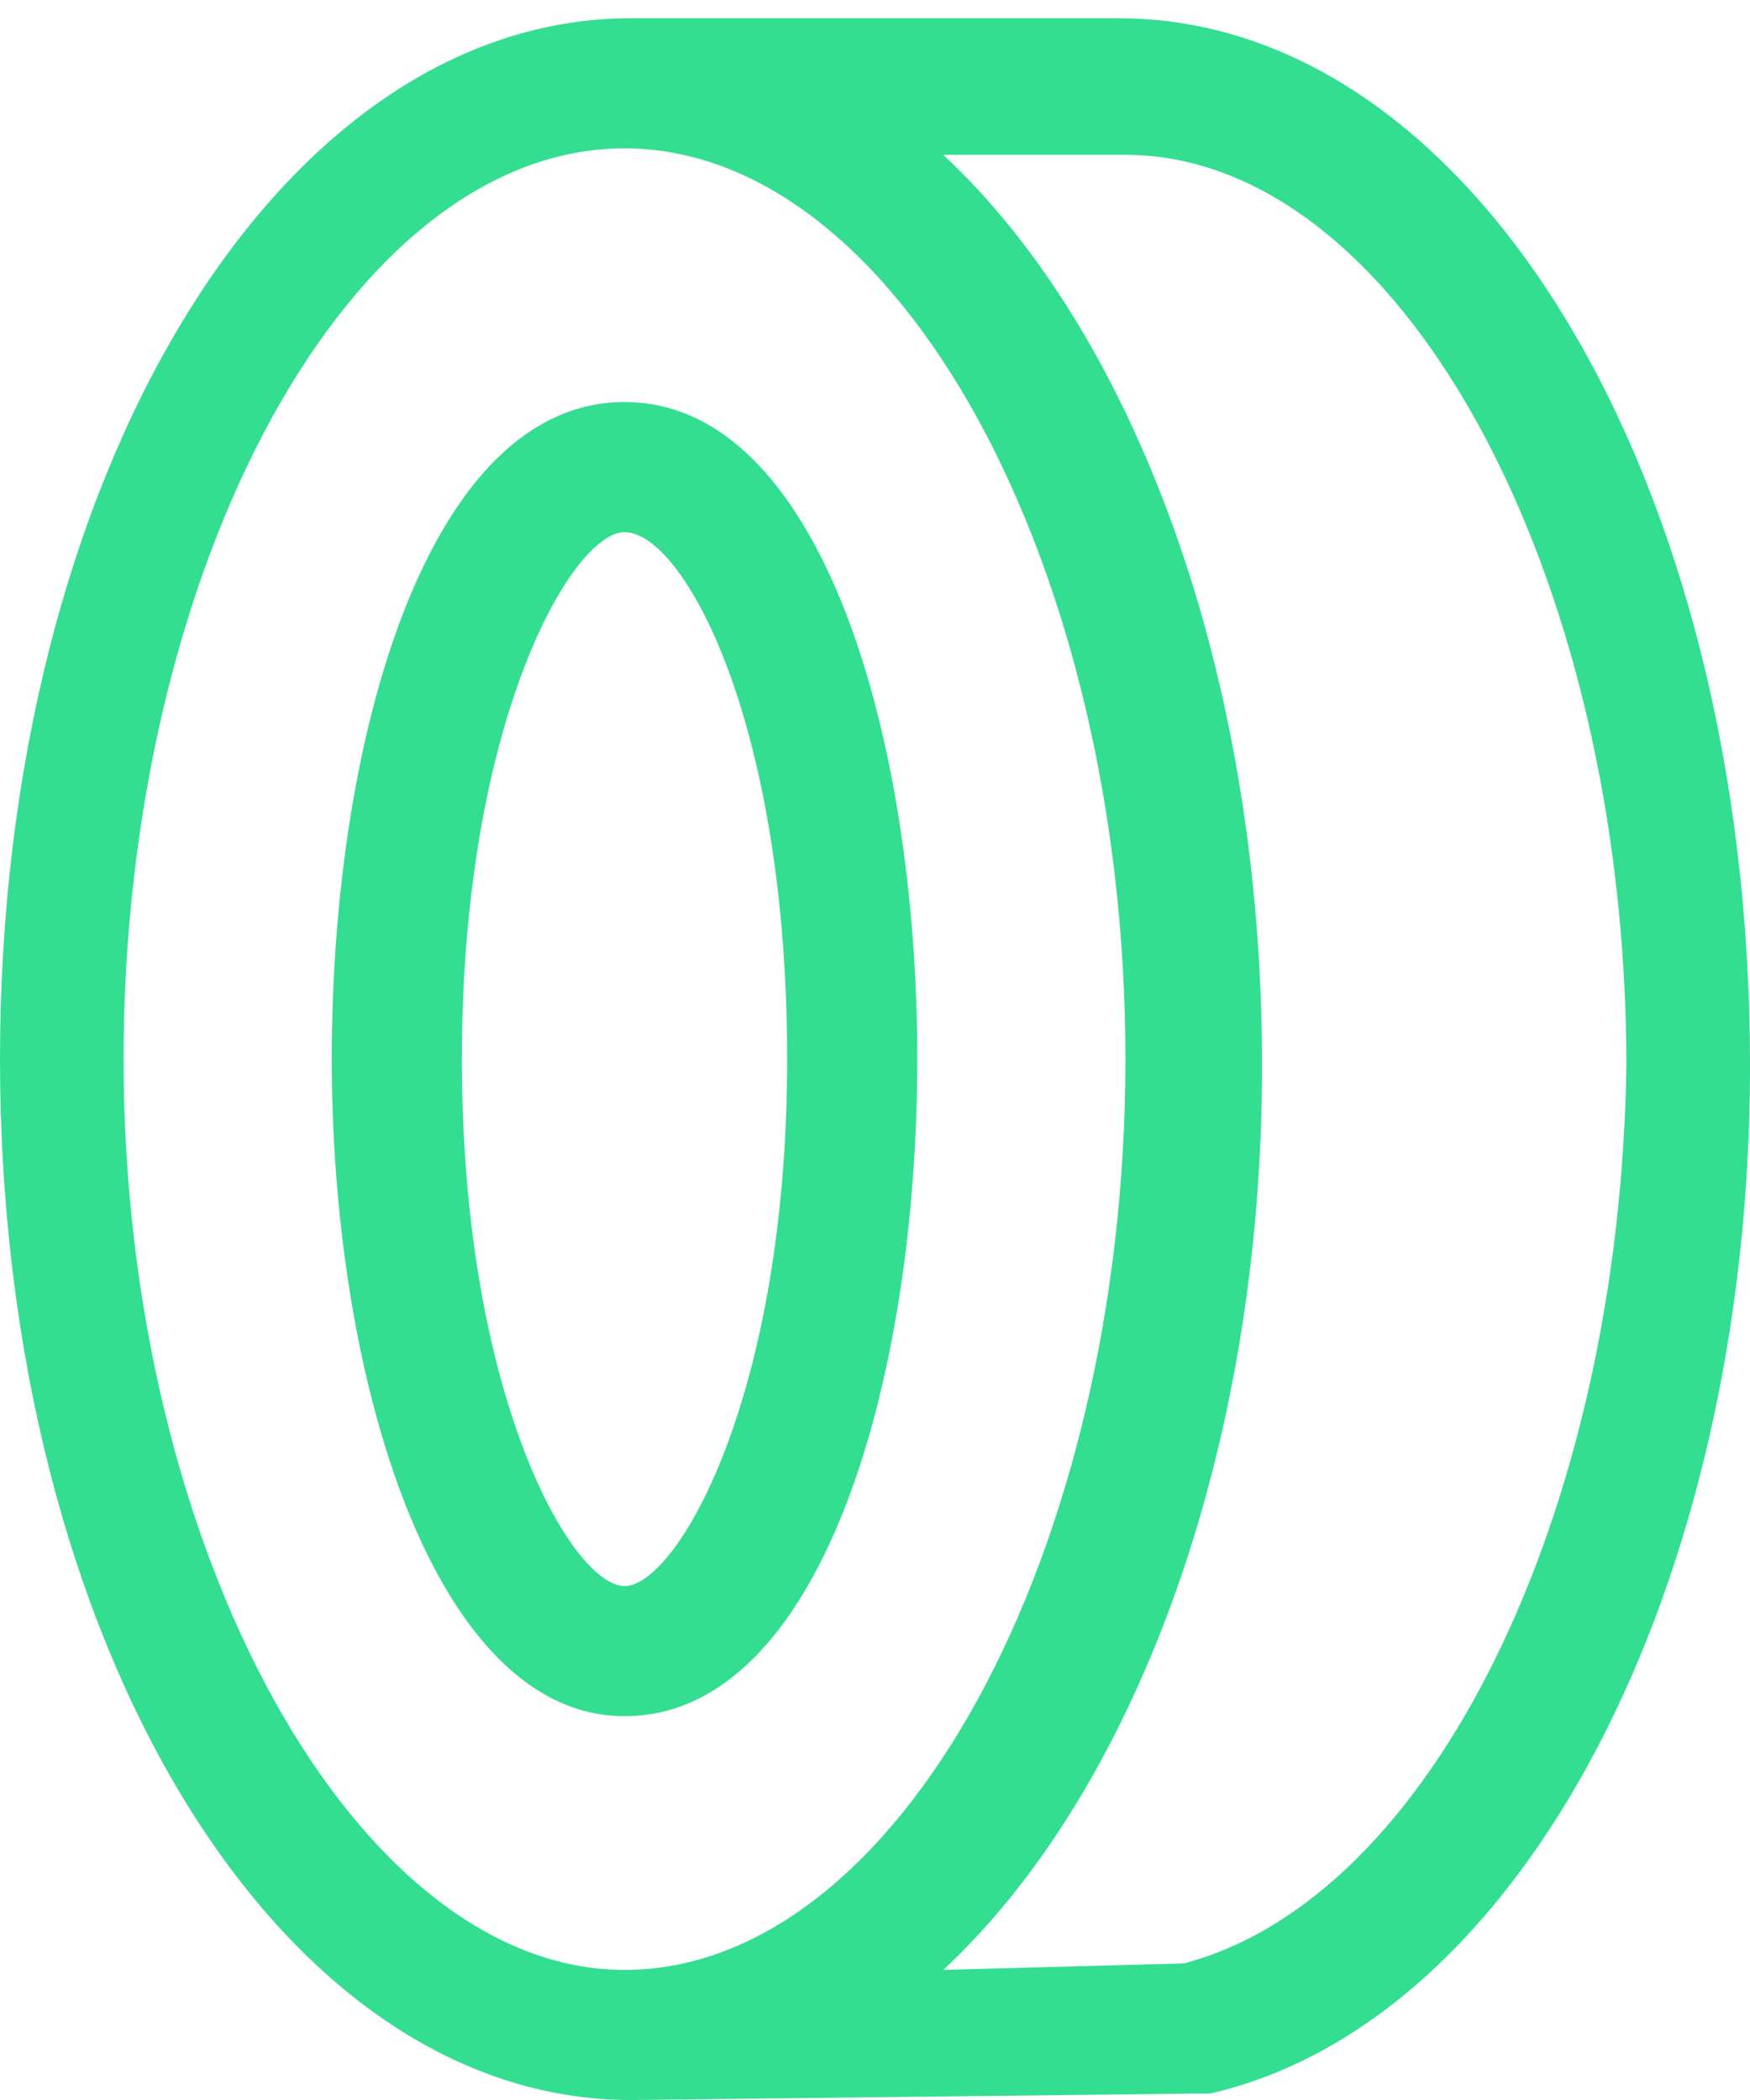
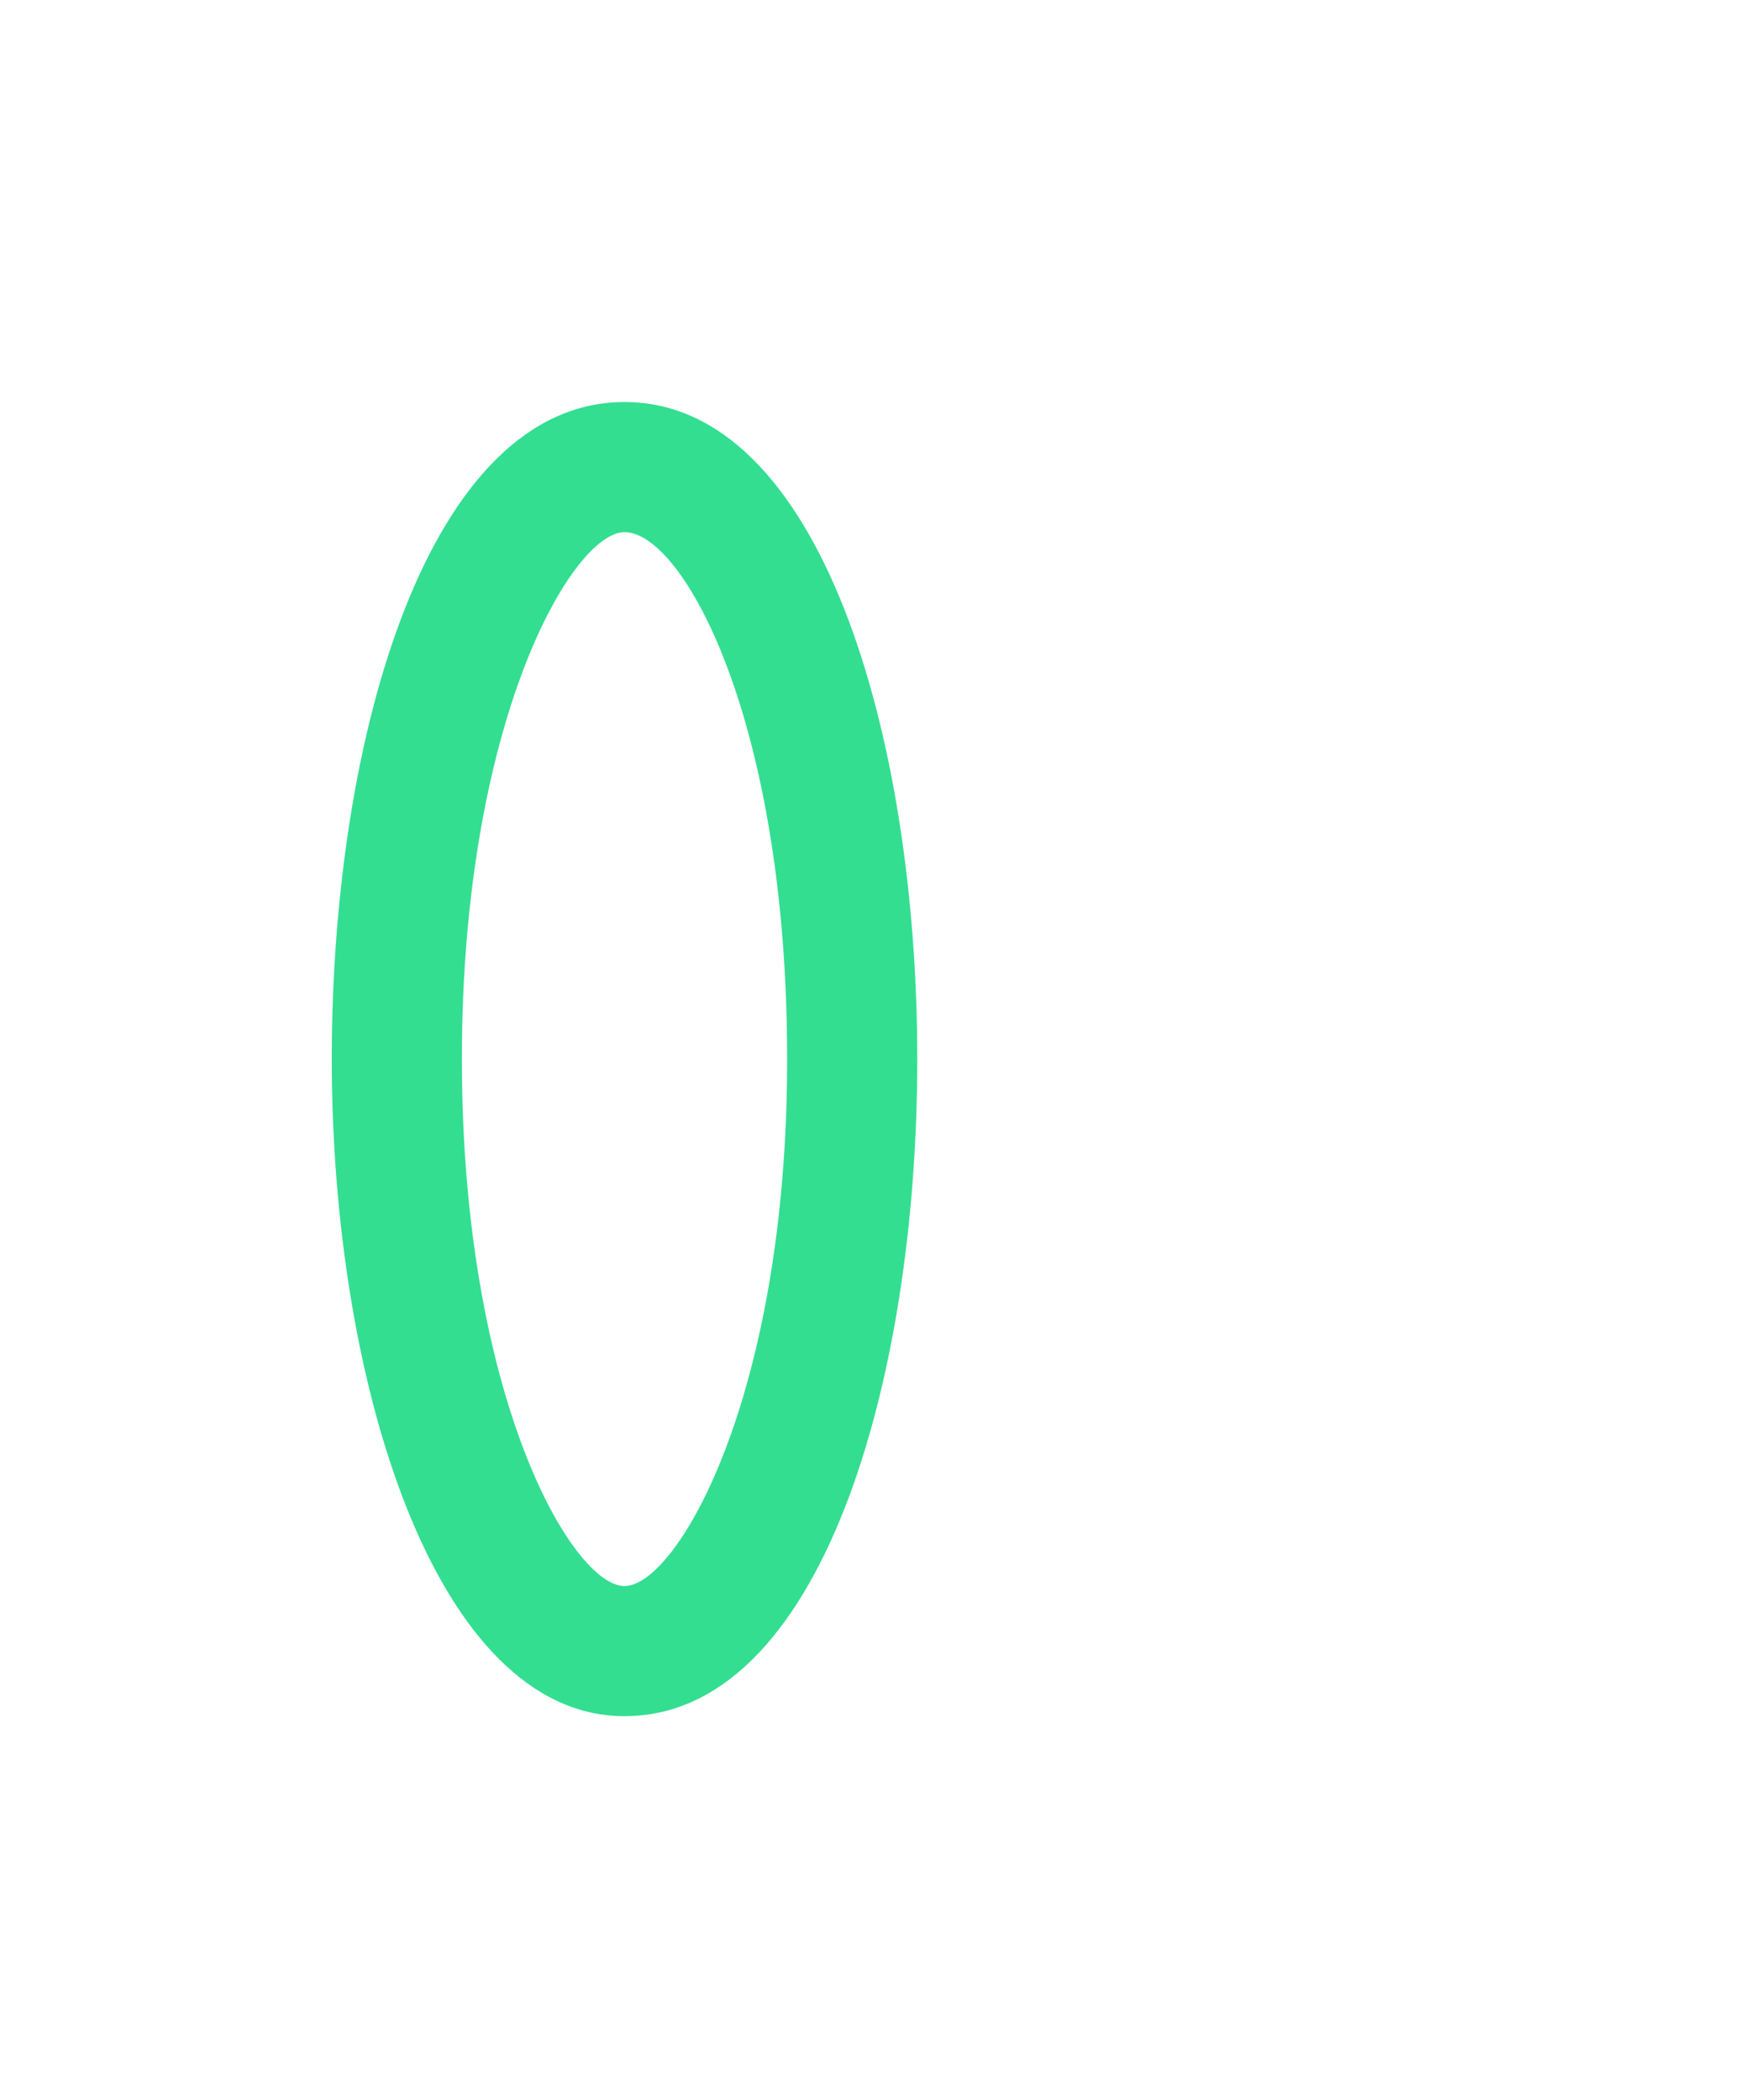
<svg xmlns="http://www.w3.org/2000/svg" fill="none" height="54" viewBox="0 0 45 54" width="45">
  <g fill="#33de91">
    <path d="m16.059 44.13c5.019 0 7.528-8.532 7.528-16.896s-2.509-16.896-7.528-16.896-7.528 8.532-7.528 16.896 2.677 16.896 7.528 16.896zm0-30.446c1.506 0 4.182 4.851 4.182 13.55s-2.844 13.55-4.182 13.55-4.182-4.851-4.182-13.55 2.844-13.55 4.182-13.55z" />
-     <path d="m28.773.469h-12.546c-9.033 0-16.227 11.71-16.227 26.766s7.193 26.766 16.227 26.766l14.554-.167h.335c8.03-1.84 13.885-13.048 13.885-26.431 0-15.223-7.193-26.933-16.227-26.933zm-25.595 26.766c0-12.714 5.855-23.42 12.881-23.42 7.026 0 12.881 10.706 12.881 23.42 0 12.714-5.855 23.42-12.881 23.42-6.859 0-12.881-10.706-12.881-23.42zm27.268 23.253-6.19.167c4.851-4.517 8.197-13.216 8.197-23.253 0-10.204-3.346-18.903-8.197-23.42h4.684c7.026 0 12.881 10.706 12.881 23.42-.167 11.543-5.019 21.413-11.376 23.085z" />
  </g>
</svg>